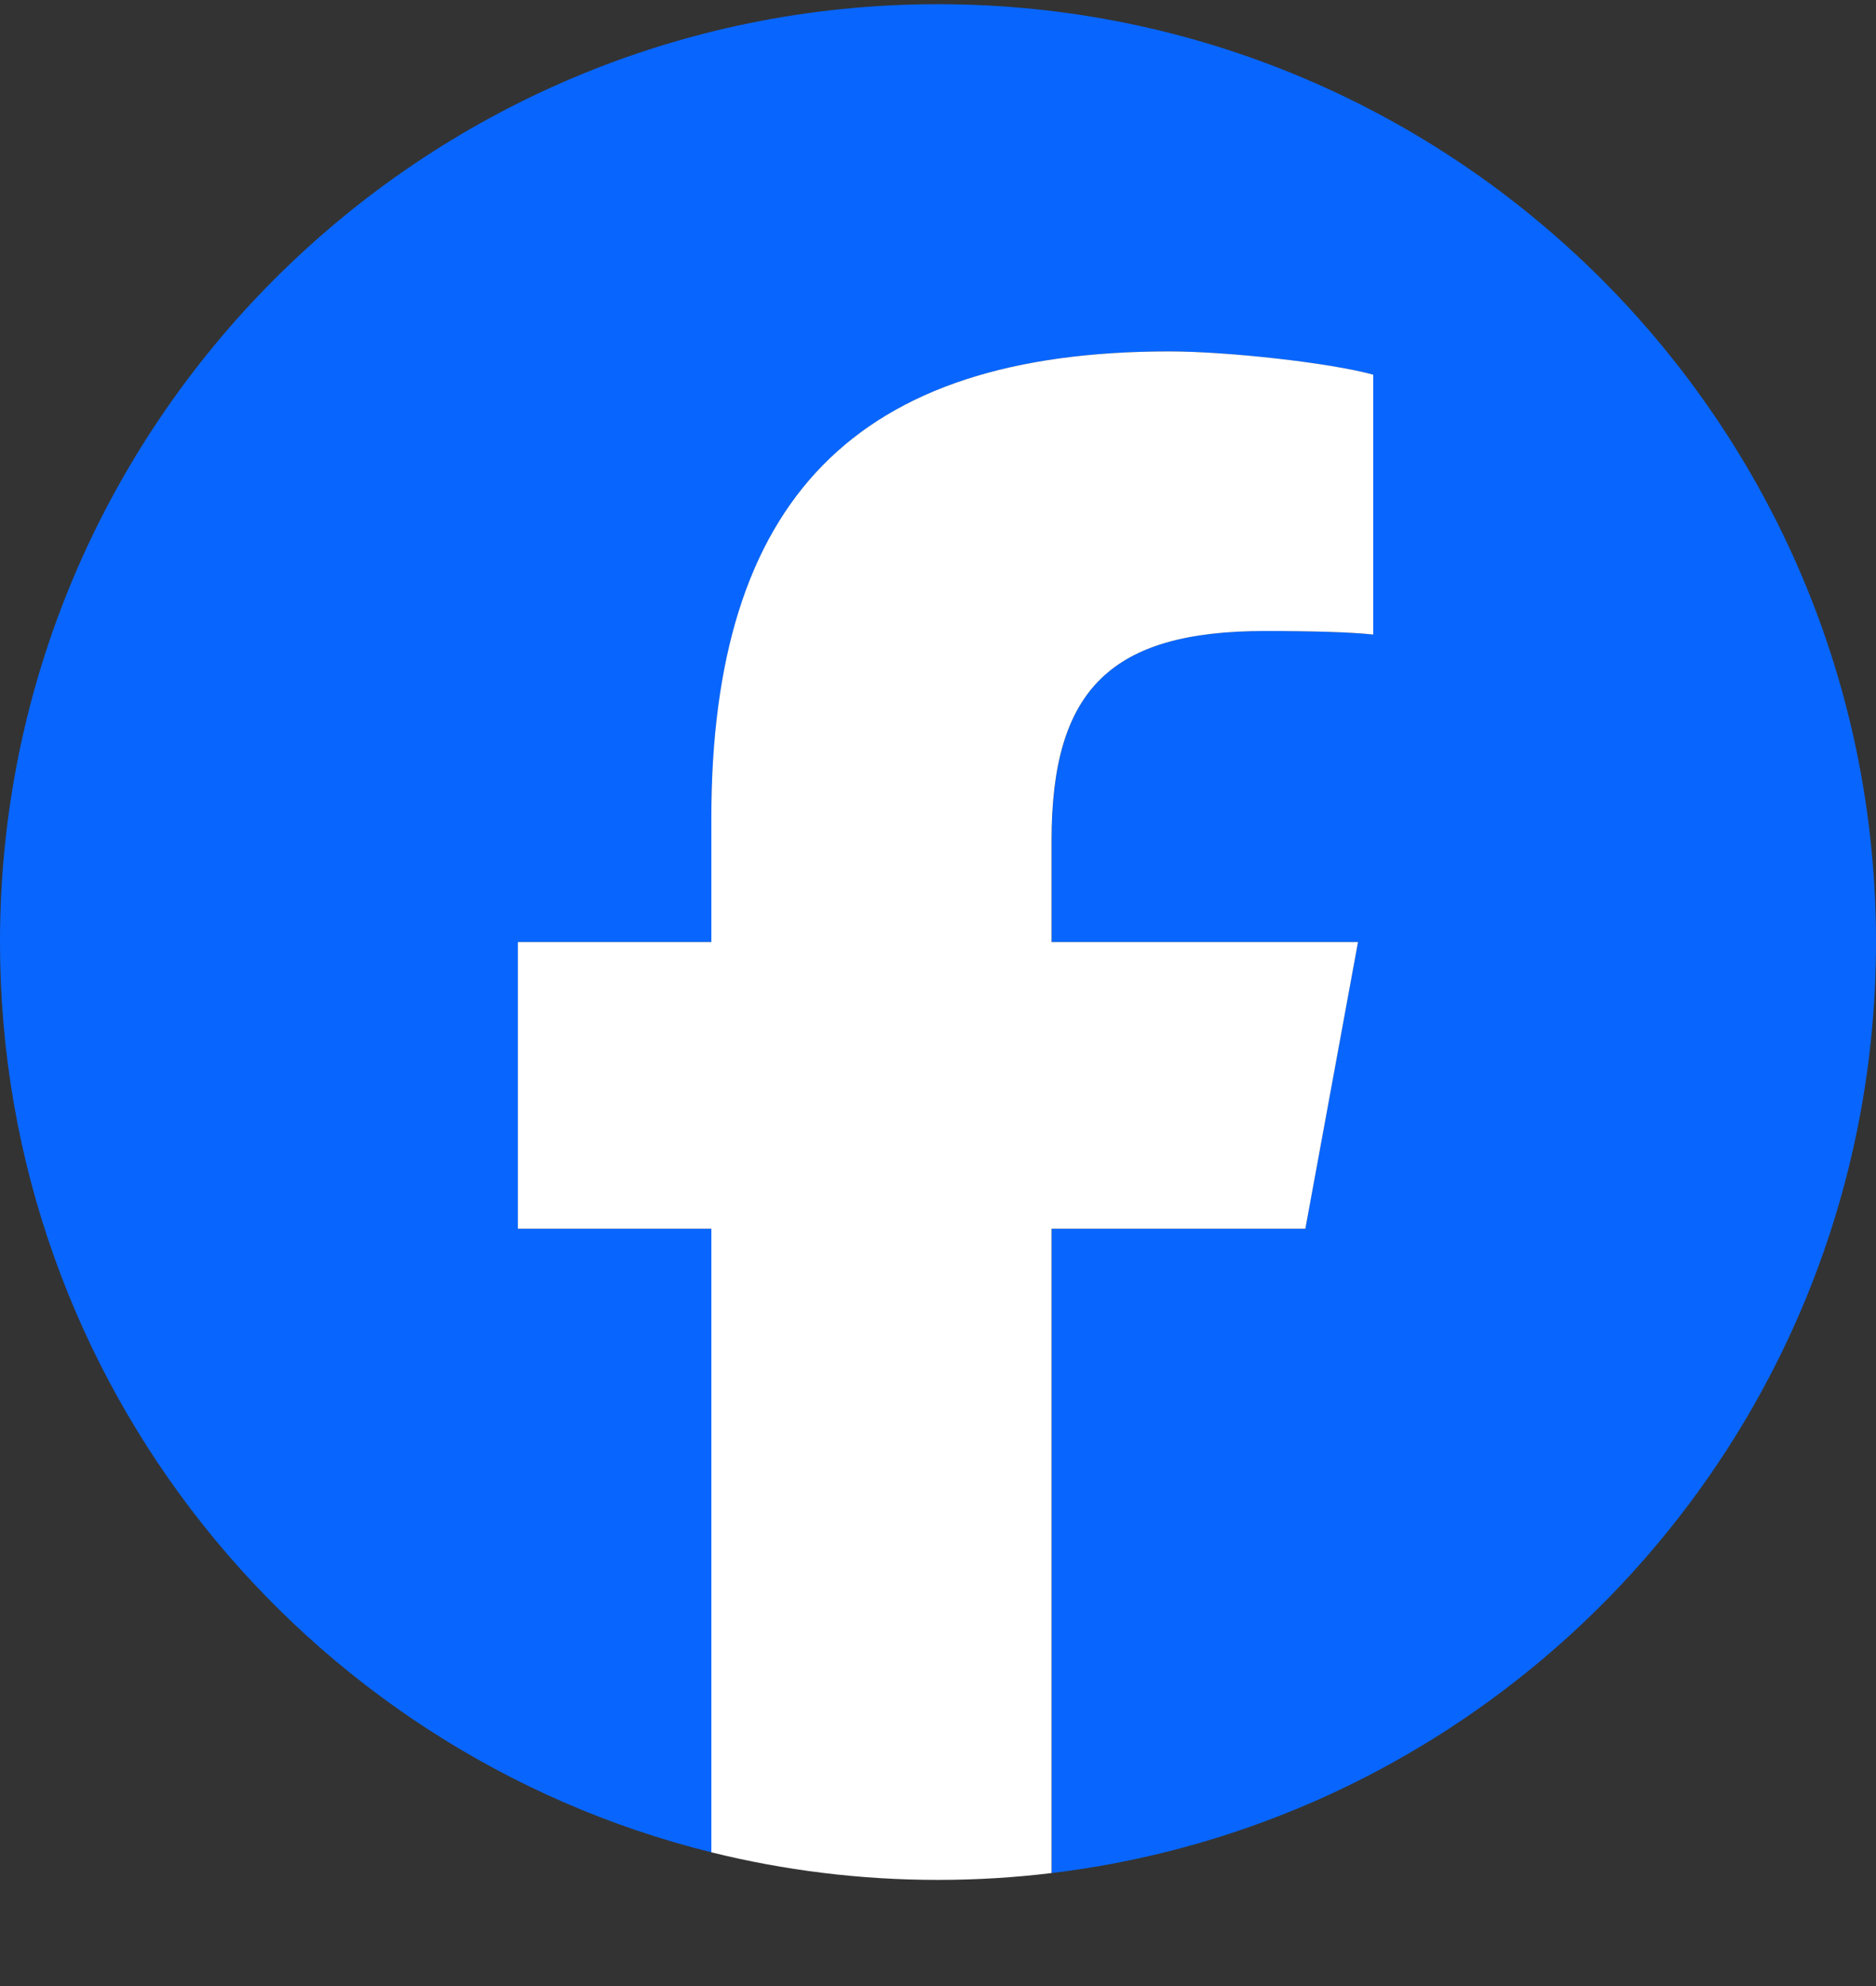
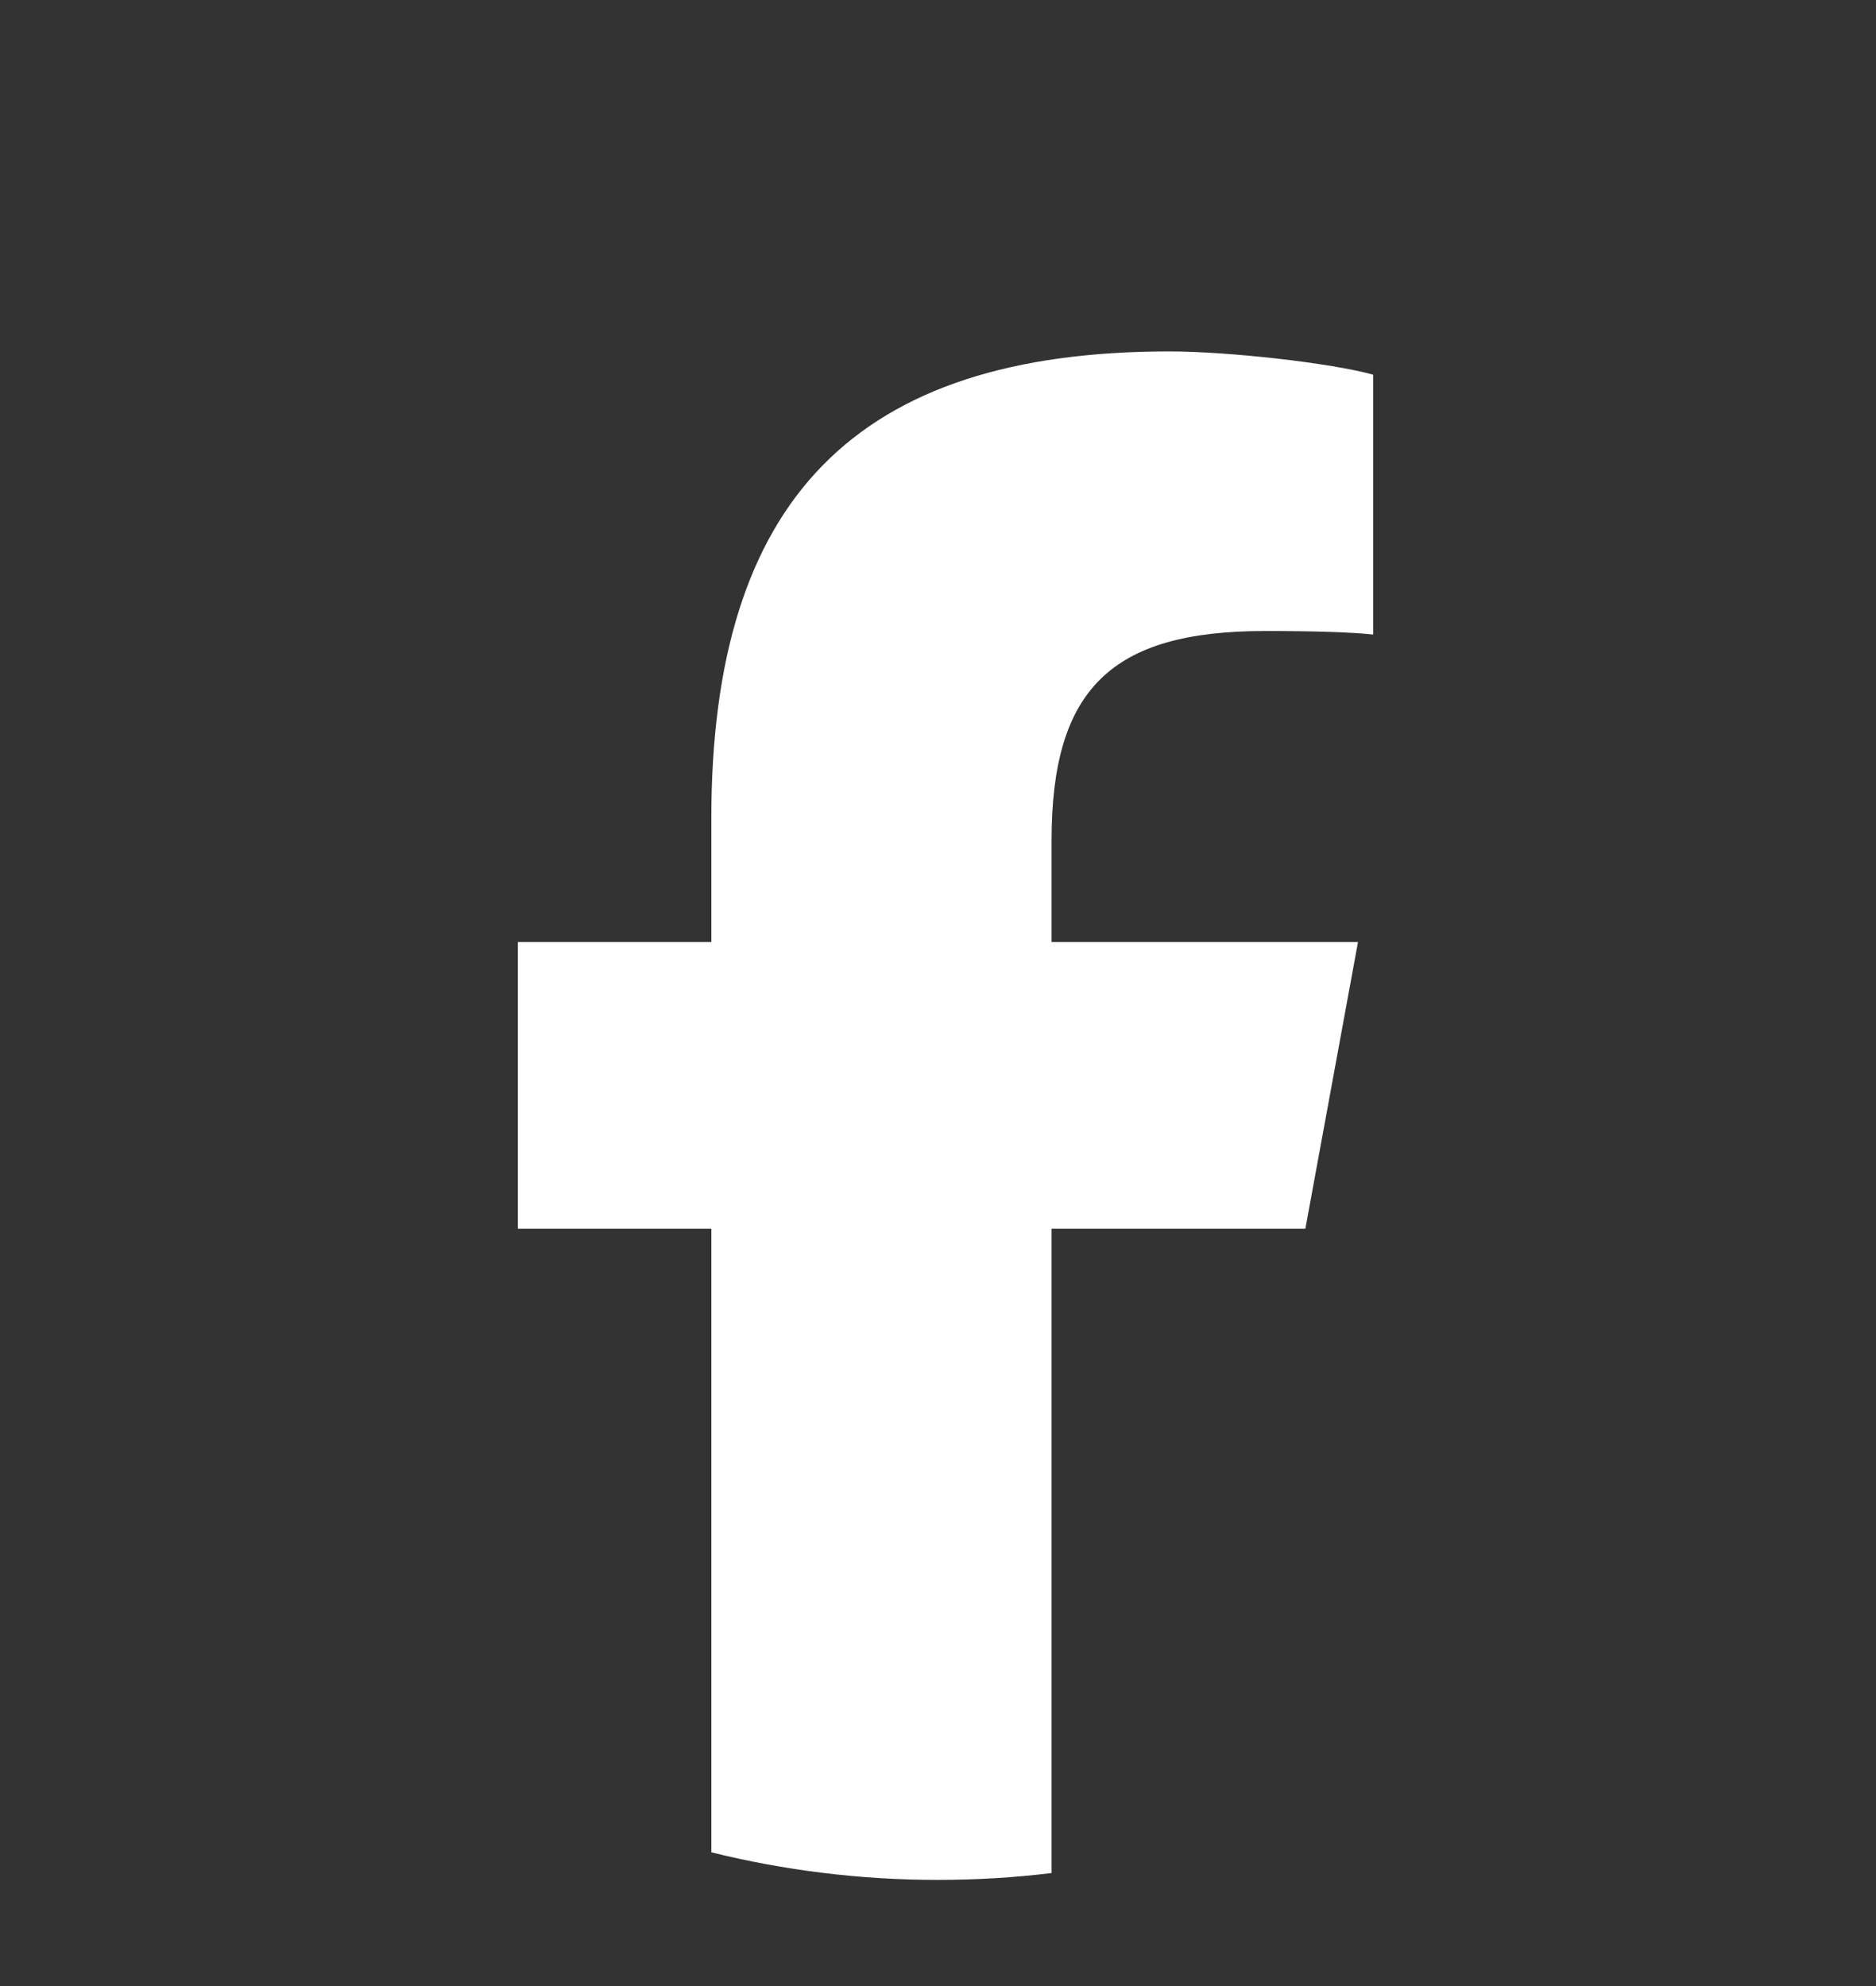
<svg xmlns="http://www.w3.org/2000/svg" width="17" height="18" viewBox="0 0 17 18" fill="none">
  <rect x="0" y="0" width="17" height="18" fill="#333333" stroke="none" />
-   <path d="M17 8.538C17 3.844 13.194 0.038 8.5 0.038C3.806 0.038 0 3.844 0 8.538C0 12.525 2.744 15.87 6.447 16.788V11.136H4.694V8.538H6.447V7.419C6.447 4.526 7.756 3.185 10.596 3.185C11.135 3.185 12.064 3.291 12.444 3.396V5.751C12.243 5.73 11.895 5.719 11.462 5.719C10.068 5.719 9.53 6.247 9.53 7.62V8.538H12.306L11.829 11.136H9.53V16.976C13.739 16.468 17 12.884 17 8.538Z" fill="#0866FF" />
  <path d="M11.829 11.136L12.306 8.538H9.529V7.619C9.529 6.247 10.068 5.719 11.462 5.719C11.895 5.719 12.243 5.729 12.444 5.751V3.396C12.063 3.29 11.134 3.185 10.596 3.185C7.755 3.185 6.446 4.526 6.446 7.419V8.538H4.693V11.136H6.446V16.788C7.104 16.951 7.791 17.038 8.5 17.038C8.848 17.038 9.192 17.017 9.529 16.976V11.136H11.829Z" fill="white" />
</svg>